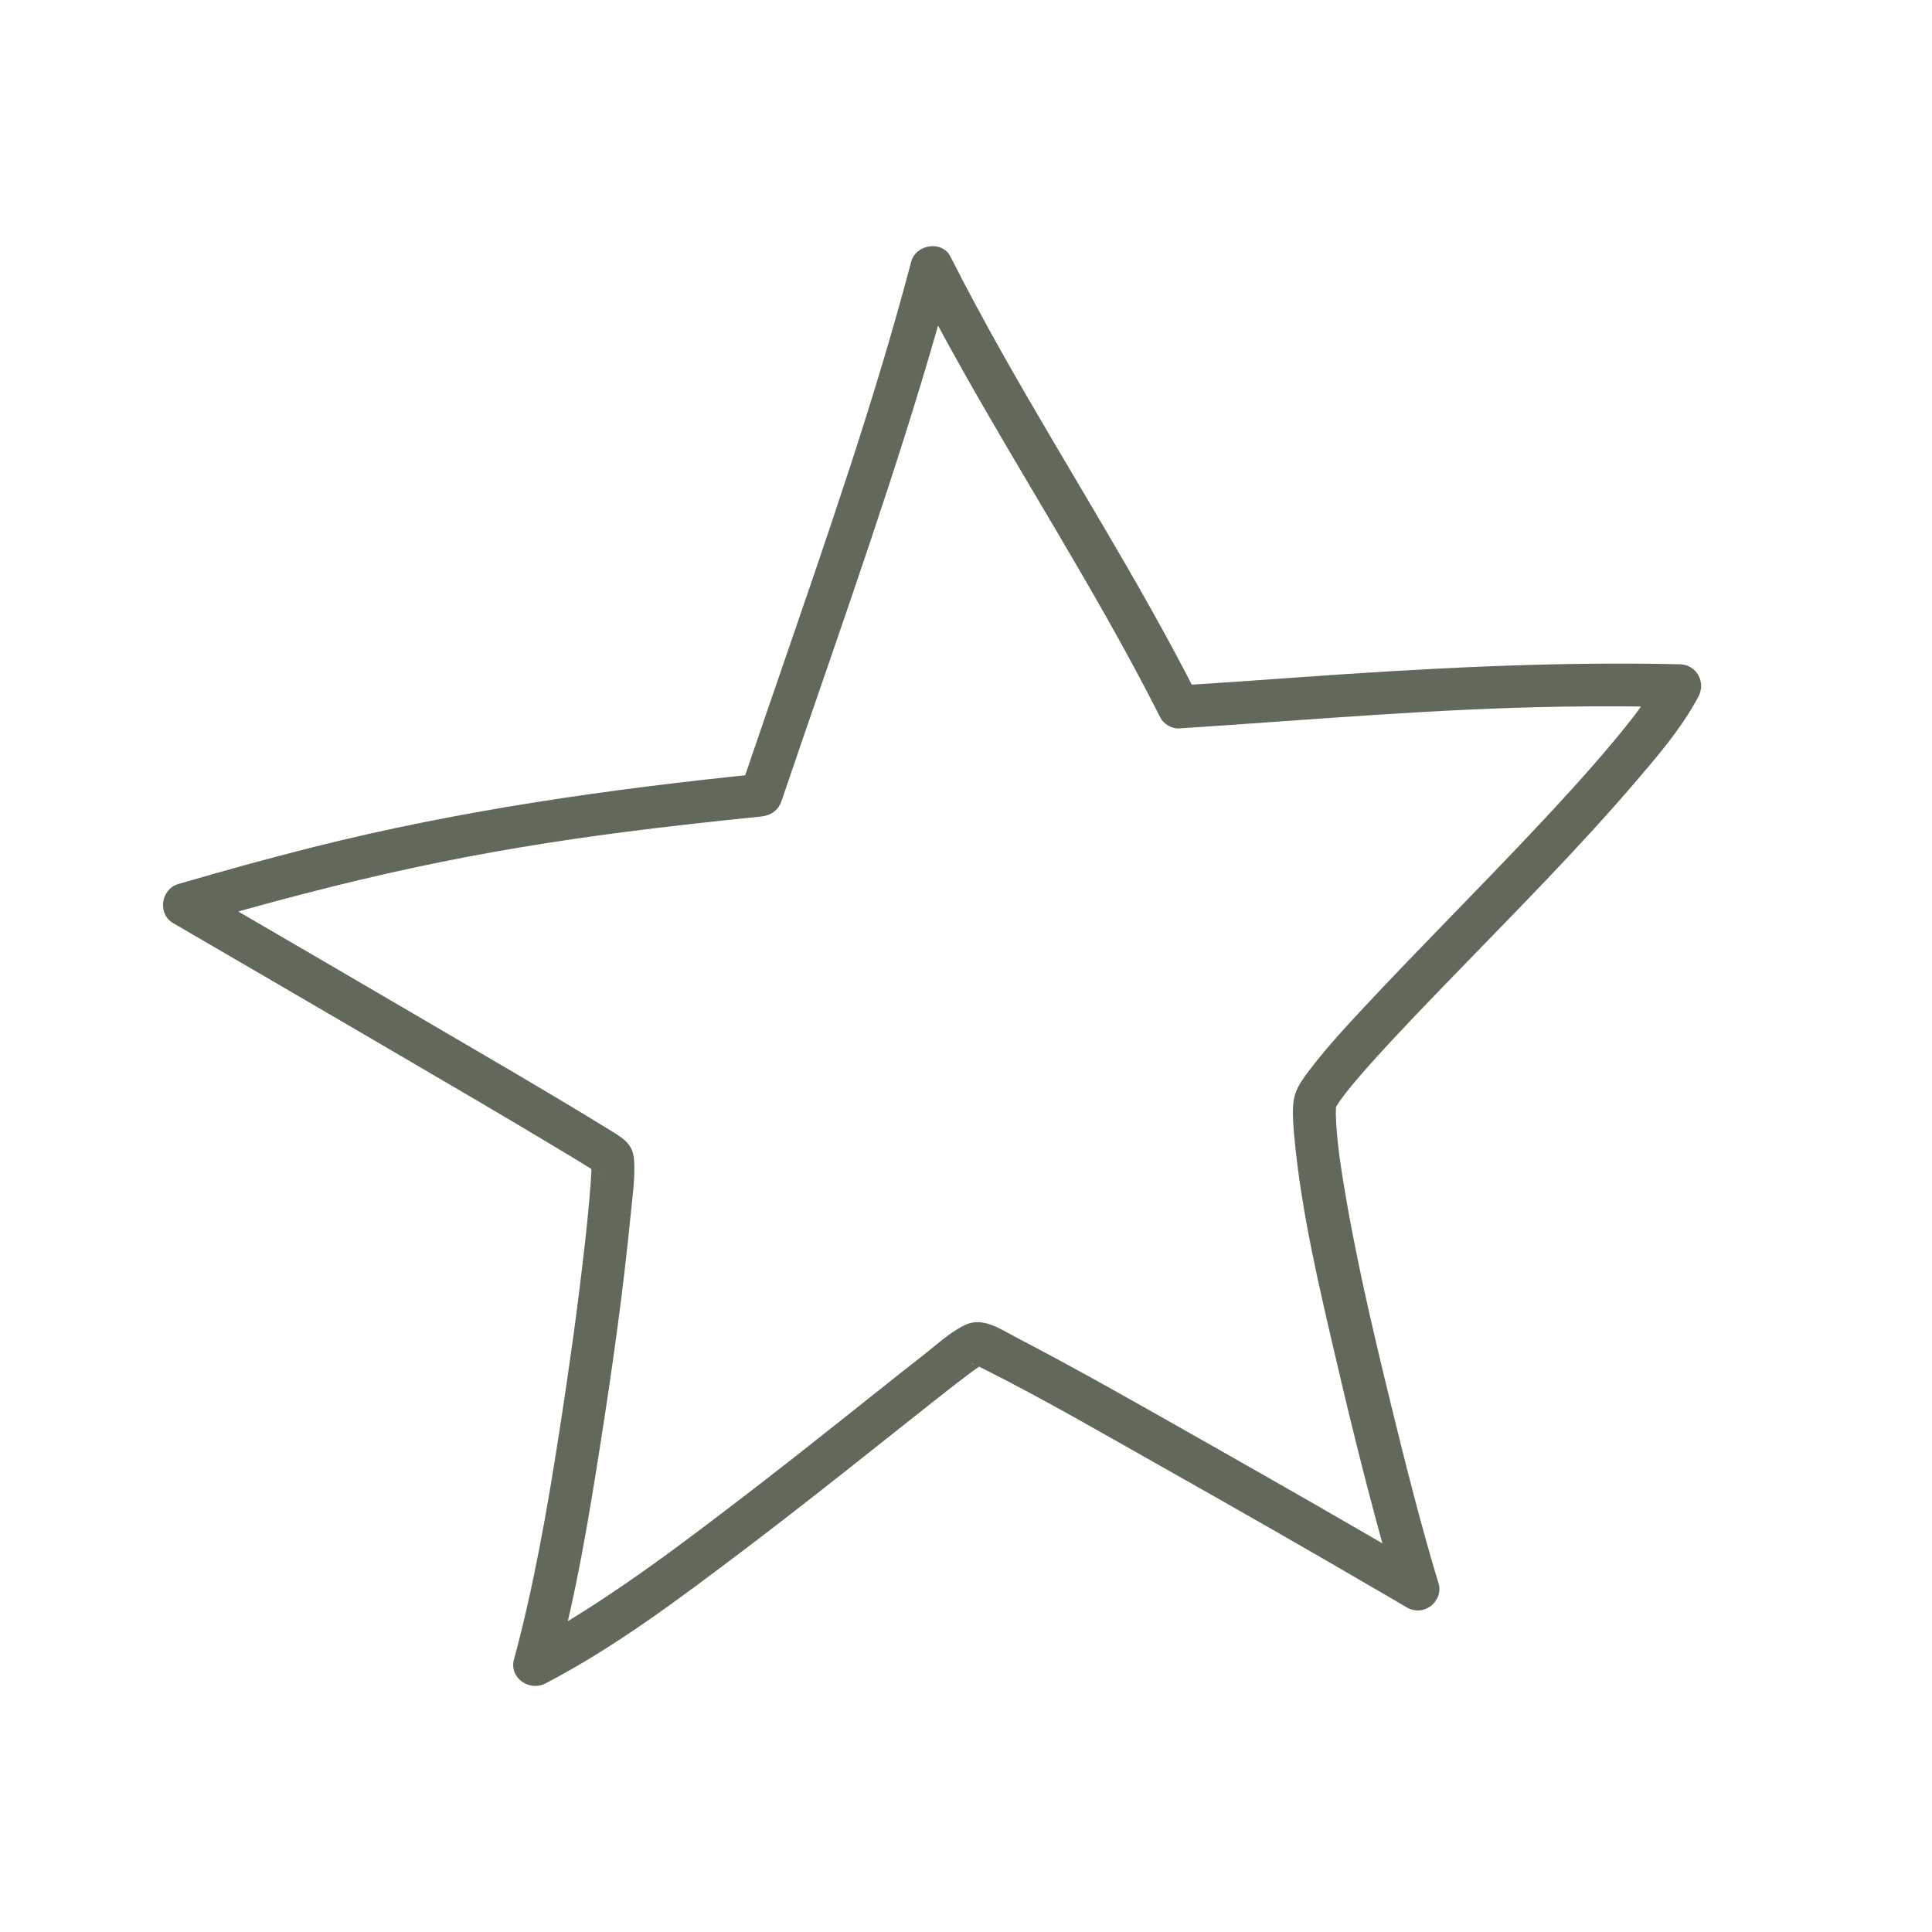
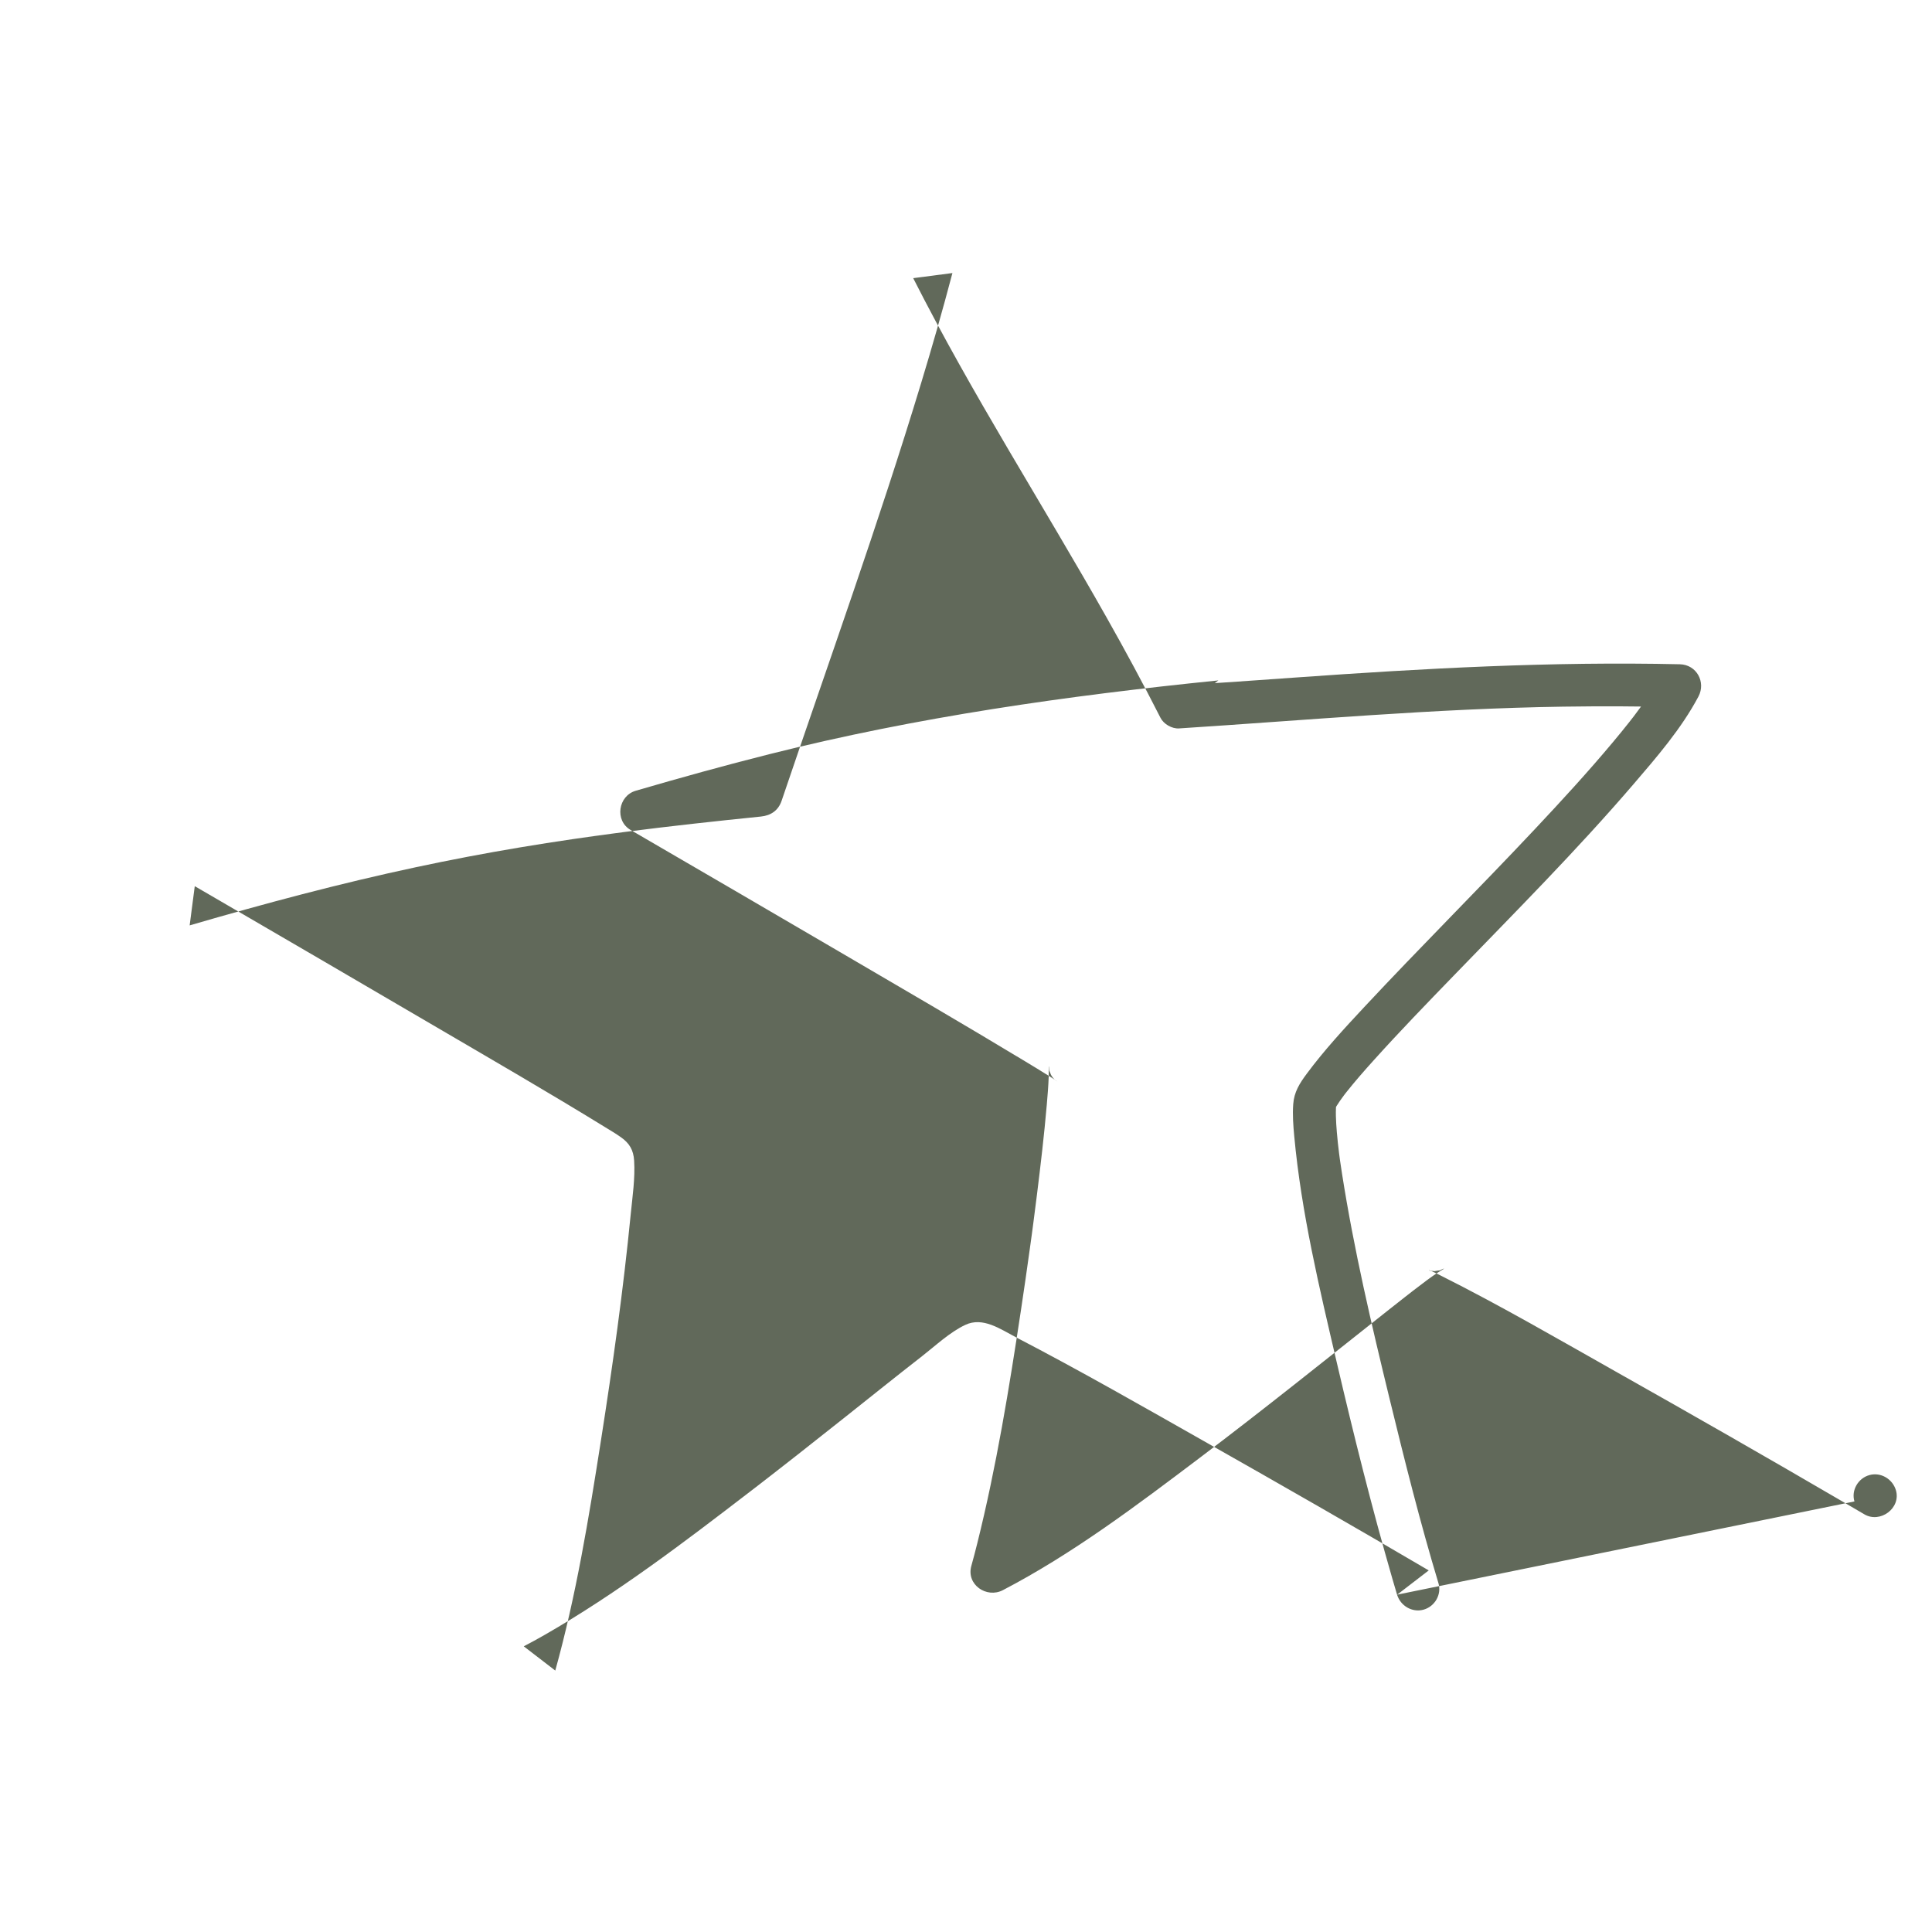
<svg xmlns="http://www.w3.org/2000/svg" viewBox="0 0 141.732 141.732" height="50mm" width="50mm" id="Layer_1">
  <defs>
    <style>.cls-1{fill:#61695a;}</style>
  </defs>
-   <path d="M102.5,116.984c.771-.592,1.542-1.186,2.312-1.778-5.385-3.164-10.809-6.267-16.242-9.343-4.652-2.635-9.297-5.297-14.043-7.763-1.136-.592-2.423-1.519-3.718-.904-1.146.544-2.184,1.529-3.174,2.3-1.884,1.466-3.748,2.965-5.617,4.448-1.171.929-2.343,1.859-3.519,2.781-.622.489-1.247.977-1.871,1.461-.29.227-.582.451-.874.678-.239.184-.06.045-.01.008-.091.07-.184.141-.275.212-.166.129-.333.254-.499.383-4.829,3.708-9.73,7.441-15.023,10.474-.501.287-1.01.567-1.524.834l2.312,1.778c1.532-5.509,2.461-11.201,3.345-16.844.867-5.524,1.645-11.076,2.191-16.642.126-1.285.33-2.627.249-3.922-.048-.773-.338-1.272-.965-1.715-.368-.262-.758-.491-1.144-.728-4.166-2.564-8.405-5.013-12.627-7.486-5.302-3.106-10.612-6.202-15.924-9.292-.524-.305-1.048-.61-1.572-.914l-.375,2.877c5.491-1.602,11.02-3.078,16.615-4.272,2.521-.539,5.055-1.02,7.599-1.446,1.305-.219,2.612-.423,3.922-.615s2.504-.355,3.741-.516c3.337-.431,6.683-.796,10.03-1.136.736-.076,1.277-.443,1.519-1.156,3.458-10.201,7.113-20.345,10.239-30.655.811-2.672,1.582-5.36,2.292-8.06l-2.877.375c4.325,8.531,9.494,16.582,14.192,24.902,1.368,2.421,2.69,4.867,3.947,7.348.234.464.841.814,1.36.781,9.39-.605,18.768-1.456,28.181-1.597,2.851-.043,5.705-.028,8.557.038l-1.36-2.368c-.436.821-.955,1.592-1.499,2.343-.154.214-.312.426-.471.635-.078.103-.156.204-.234.307.282-.375-.045.055-.121.151-.393.499-.796.992-1.204,1.479-1.844,2.207-3.793,4.327-5.763,6.423-4.118,4.383-8.385,8.627-12.491,13.025-1.471,1.577-2.942,3.169-4.229,4.904-.516.698-.922,1.327-.987,2.227-.058.783.003,1.579.076,2.36.519,5.602,1.851,11.161,3.128,16.627,1.239,5.305,2.559,10.597,4.071,15.831.111.388.227.776.343,1.164.247.814,1.103,1.33,1.937,1.101.834-.229,1.345-1.118,1.101-1.937-1.345-4.458-2.479-8.987-3.582-13.511-1.333-5.468-2.622-10.972-3.494-16.534-.05-.32-.098-.637-.144-.957-.01-.078-.076-.544-.038-.272.038.272-.023-.181-.033-.257-.066-.521-.123-1.045-.166-1.569-.063-.771-.113-1.559-.02-2.33l-.214.793c.139-.267.3-.519.471-.766.101-.146.204-.29.312-.431.05-.068.108-.134.156-.204-.302.456-.086.111.008-.005.642-.809,1.325-1.584,2.018-2.353,1.897-2.106,3.869-4.141,5.839-6.176,4.456-4.607,8.992-9.156,13.171-14.023,1.728-2.013,3.537-4.101,4.786-6.456.562-1.06-.136-2.34-1.36-2.368-9.398-.214-18.753.3-28.123.967-2.872.204-5.741.408-8.612.592l1.36.781c-4.325-8.531-9.494-16.582-14.192-24.902-1.368-2.421-2.69-4.867-3.947-7.348-.62-1.224-2.544-.887-2.877.375-2.663,10.113-6.111,20.005-9.509,29.889-1.013,2.942-2.023,5.882-3.023,8.826l1.519-1.156c-11.091,1.123-22.093,2.68-32.914,5.405-3.295.829-6.569,1.738-9.831,2.69-1.29.375-1.559,2.189-.375,2.877,5.098,2.965,10.194,5.932,15.285,8.912,4.557,2.665,9.121,5.322,13.64,8.05.592.358,1.184.715,1.771,1.086.161.103.322.209.484.312.048.03.093.073.144.101-.202-.113-.328-.232-.479-.489-.038-.066-.191-.514-.129-.265,0-.003-.035-.539-.045-.315,0,.038.005.078.005.116,0,.204,0,.408-.005.615-.025.678-.081,1.353-.139,2.028-.191,2.214-.451,4.423-.725,6.627-.083.675-.171,1.353-.259,2.028-.045.34-.091.68-.136,1.023.05-.375-.018.129-.033.232-.03.219-.06.438-.091.657-.206,1.496-.423,2.99-.647,4.481-.867,5.746-1.806,11.514-3.214,17.154-.136.547-.28,1.093-.431,1.637-.383,1.373,1.121,2.398,2.312,1.778,5.126-2.67,9.824-6.219,14.423-9.693,4.693-3.544,9.277-7.229,13.889-10.877.403-.317.803-.635,1.207-.95l.544-.423c.275-.214-.3.229.013-.01.086-.066.171-.131.257-.197.504-.385,1.005-.771,1.532-1.123.144-.096.302-.176.443-.272.232-.159-.416.151-.227.096.169-.05-.539.05-.365.05.048,0-.564-.053-.353-.04.055.003.111.048.164.06-.325-.073-.373-.164-.088-.033.237.108.471.227.705.343,4.401,2.209,8.672,4.693,12.957,7.111,5.514,3.108,11.008,6.249,16.474,9.441.542.317,1.083.635,1.625.952,1.161.683,2.713-.451,2.312-1.778-.247-.814-1.103-1.33-1.937-1.101-.834.229-1.348,1.118-1.101,1.937l.005-.003Z" class="cls-1" />
+   <path d="M102.5,116.984c.771-.592,1.542-1.186,2.312-1.778-5.385-3.164-10.809-6.267-16.242-9.343-4.652-2.635-9.297-5.297-14.043-7.763-1.136-.592-2.423-1.519-3.718-.904-1.146.544-2.184,1.529-3.174,2.3-1.884,1.466-3.748,2.965-5.617,4.448-1.171.929-2.343,1.859-3.519,2.781-.622.489-1.247.977-1.871,1.461-.29.227-.582.451-.874.678-.239.184-.06.045-.01.008-.091.07-.184.141-.275.212-.166.129-.333.254-.499.383-4.829,3.708-9.73,7.441-15.023,10.474-.501.287-1.01.567-1.524.834l2.312,1.778c1.532-5.509,2.461-11.201,3.345-16.844.867-5.524,1.645-11.076,2.191-16.642.126-1.285.33-2.627.249-3.922-.048-.773-.338-1.272-.965-1.715-.368-.262-.758-.491-1.144-.728-4.166-2.564-8.405-5.013-12.627-7.486-5.302-3.106-10.612-6.202-15.924-9.292-.524-.305-1.048-.61-1.572-.914l-.375,2.877c5.491-1.602,11.02-3.078,16.615-4.272,2.521-.539,5.055-1.02,7.599-1.446,1.305-.219,2.612-.423,3.922-.615s2.504-.355,3.741-.516c3.337-.431,6.683-.796,10.03-1.136.736-.076,1.277-.443,1.519-1.156,3.458-10.201,7.113-20.345,10.239-30.655.811-2.672,1.582-5.36,2.292-8.06l-2.877.375c4.325,8.531,9.494,16.582,14.192,24.902,1.368,2.421,2.69,4.867,3.947,7.348.234.464.841.814,1.36.781,9.39-.605,18.768-1.456,28.181-1.597,2.851-.043,5.705-.028,8.557.038l-1.36-2.368c-.436.821-.955,1.592-1.499,2.343-.154.214-.312.426-.471.635-.078.103-.156.204-.234.307.282-.375-.045.055-.121.151-.393.499-.796.992-1.204,1.479-1.844,2.207-3.793,4.327-5.763,6.423-4.118,4.383-8.385,8.627-12.491,13.025-1.471,1.577-2.942,3.169-4.229,4.904-.516.698-.922,1.327-.987,2.227-.058.783.003,1.579.076,2.36.519,5.602,1.851,11.161,3.128,16.627,1.239,5.305,2.559,10.597,4.071,15.831.111.388.227.776.343,1.164.247.814,1.103,1.33,1.937,1.101.834-.229,1.345-1.118,1.101-1.937-1.345-4.458-2.479-8.987-3.582-13.511-1.333-5.468-2.622-10.972-3.494-16.534-.05-.32-.098-.637-.144-.957-.01-.078-.076-.544-.038-.272.038.272-.023-.181-.033-.257-.066-.521-.123-1.045-.166-1.569-.063-.771-.113-1.559-.02-2.33l-.214.793c.139-.267.3-.519.471-.766.101-.146.204-.29.312-.431.05-.068.108-.134.156-.204-.302.456-.086.111.008-.005.642-.809,1.325-1.584,2.018-2.353,1.897-2.106,3.869-4.141,5.839-6.176,4.456-4.607,8.992-9.156,13.171-14.023,1.728-2.013,3.537-4.101,4.786-6.456.562-1.06-.136-2.34-1.36-2.368-9.398-.214-18.753.3-28.123.967-2.872.204-5.741.408-8.612.592l1.36.781l1.519-1.156c-11.091,1.123-22.093,2.68-32.914,5.405-3.295.829-6.569,1.738-9.831,2.69-1.29.375-1.559,2.189-.375,2.877,5.098,2.965,10.194,5.932,15.285,8.912,4.557,2.665,9.121,5.322,13.64,8.05.592.358,1.184.715,1.771,1.086.161.103.322.209.484.312.048.03.093.073.144.101-.202-.113-.328-.232-.479-.489-.038-.066-.191-.514-.129-.265,0-.003-.035-.539-.045-.315,0,.038.005.078.005.116,0,.204,0,.408-.005.615-.025.678-.081,1.353-.139,2.028-.191,2.214-.451,4.423-.725,6.627-.083.675-.171,1.353-.259,2.028-.045.34-.091.68-.136,1.023.05-.375-.018.129-.033.232-.03.219-.06.438-.091.657-.206,1.496-.423,2.99-.647,4.481-.867,5.746-1.806,11.514-3.214,17.154-.136.547-.28,1.093-.431,1.637-.383,1.373,1.121,2.398,2.312,1.778,5.126-2.67,9.824-6.219,14.423-9.693,4.693-3.544,9.277-7.229,13.889-10.877.403-.317.803-.635,1.207-.95l.544-.423c.275-.214-.3.229.013-.01.086-.066.171-.131.257-.197.504-.385,1.005-.771,1.532-1.123.144-.096.302-.176.443-.272.232-.159-.416.151-.227.096.169-.05-.539.05-.365.05.048,0-.564-.053-.353-.04.055.003.111.048.164.06-.325-.073-.373-.164-.088-.033.237.108.471.227.705.343,4.401,2.209,8.672,4.693,12.957,7.111,5.514,3.108,11.008,6.249,16.474,9.441.542.317,1.083.635,1.625.952,1.161.683,2.713-.451,2.312-1.778-.247-.814-1.103-1.33-1.937-1.101-.834.229-1.348,1.118-1.101,1.937l.005-.003Z" class="cls-1" />
</svg>